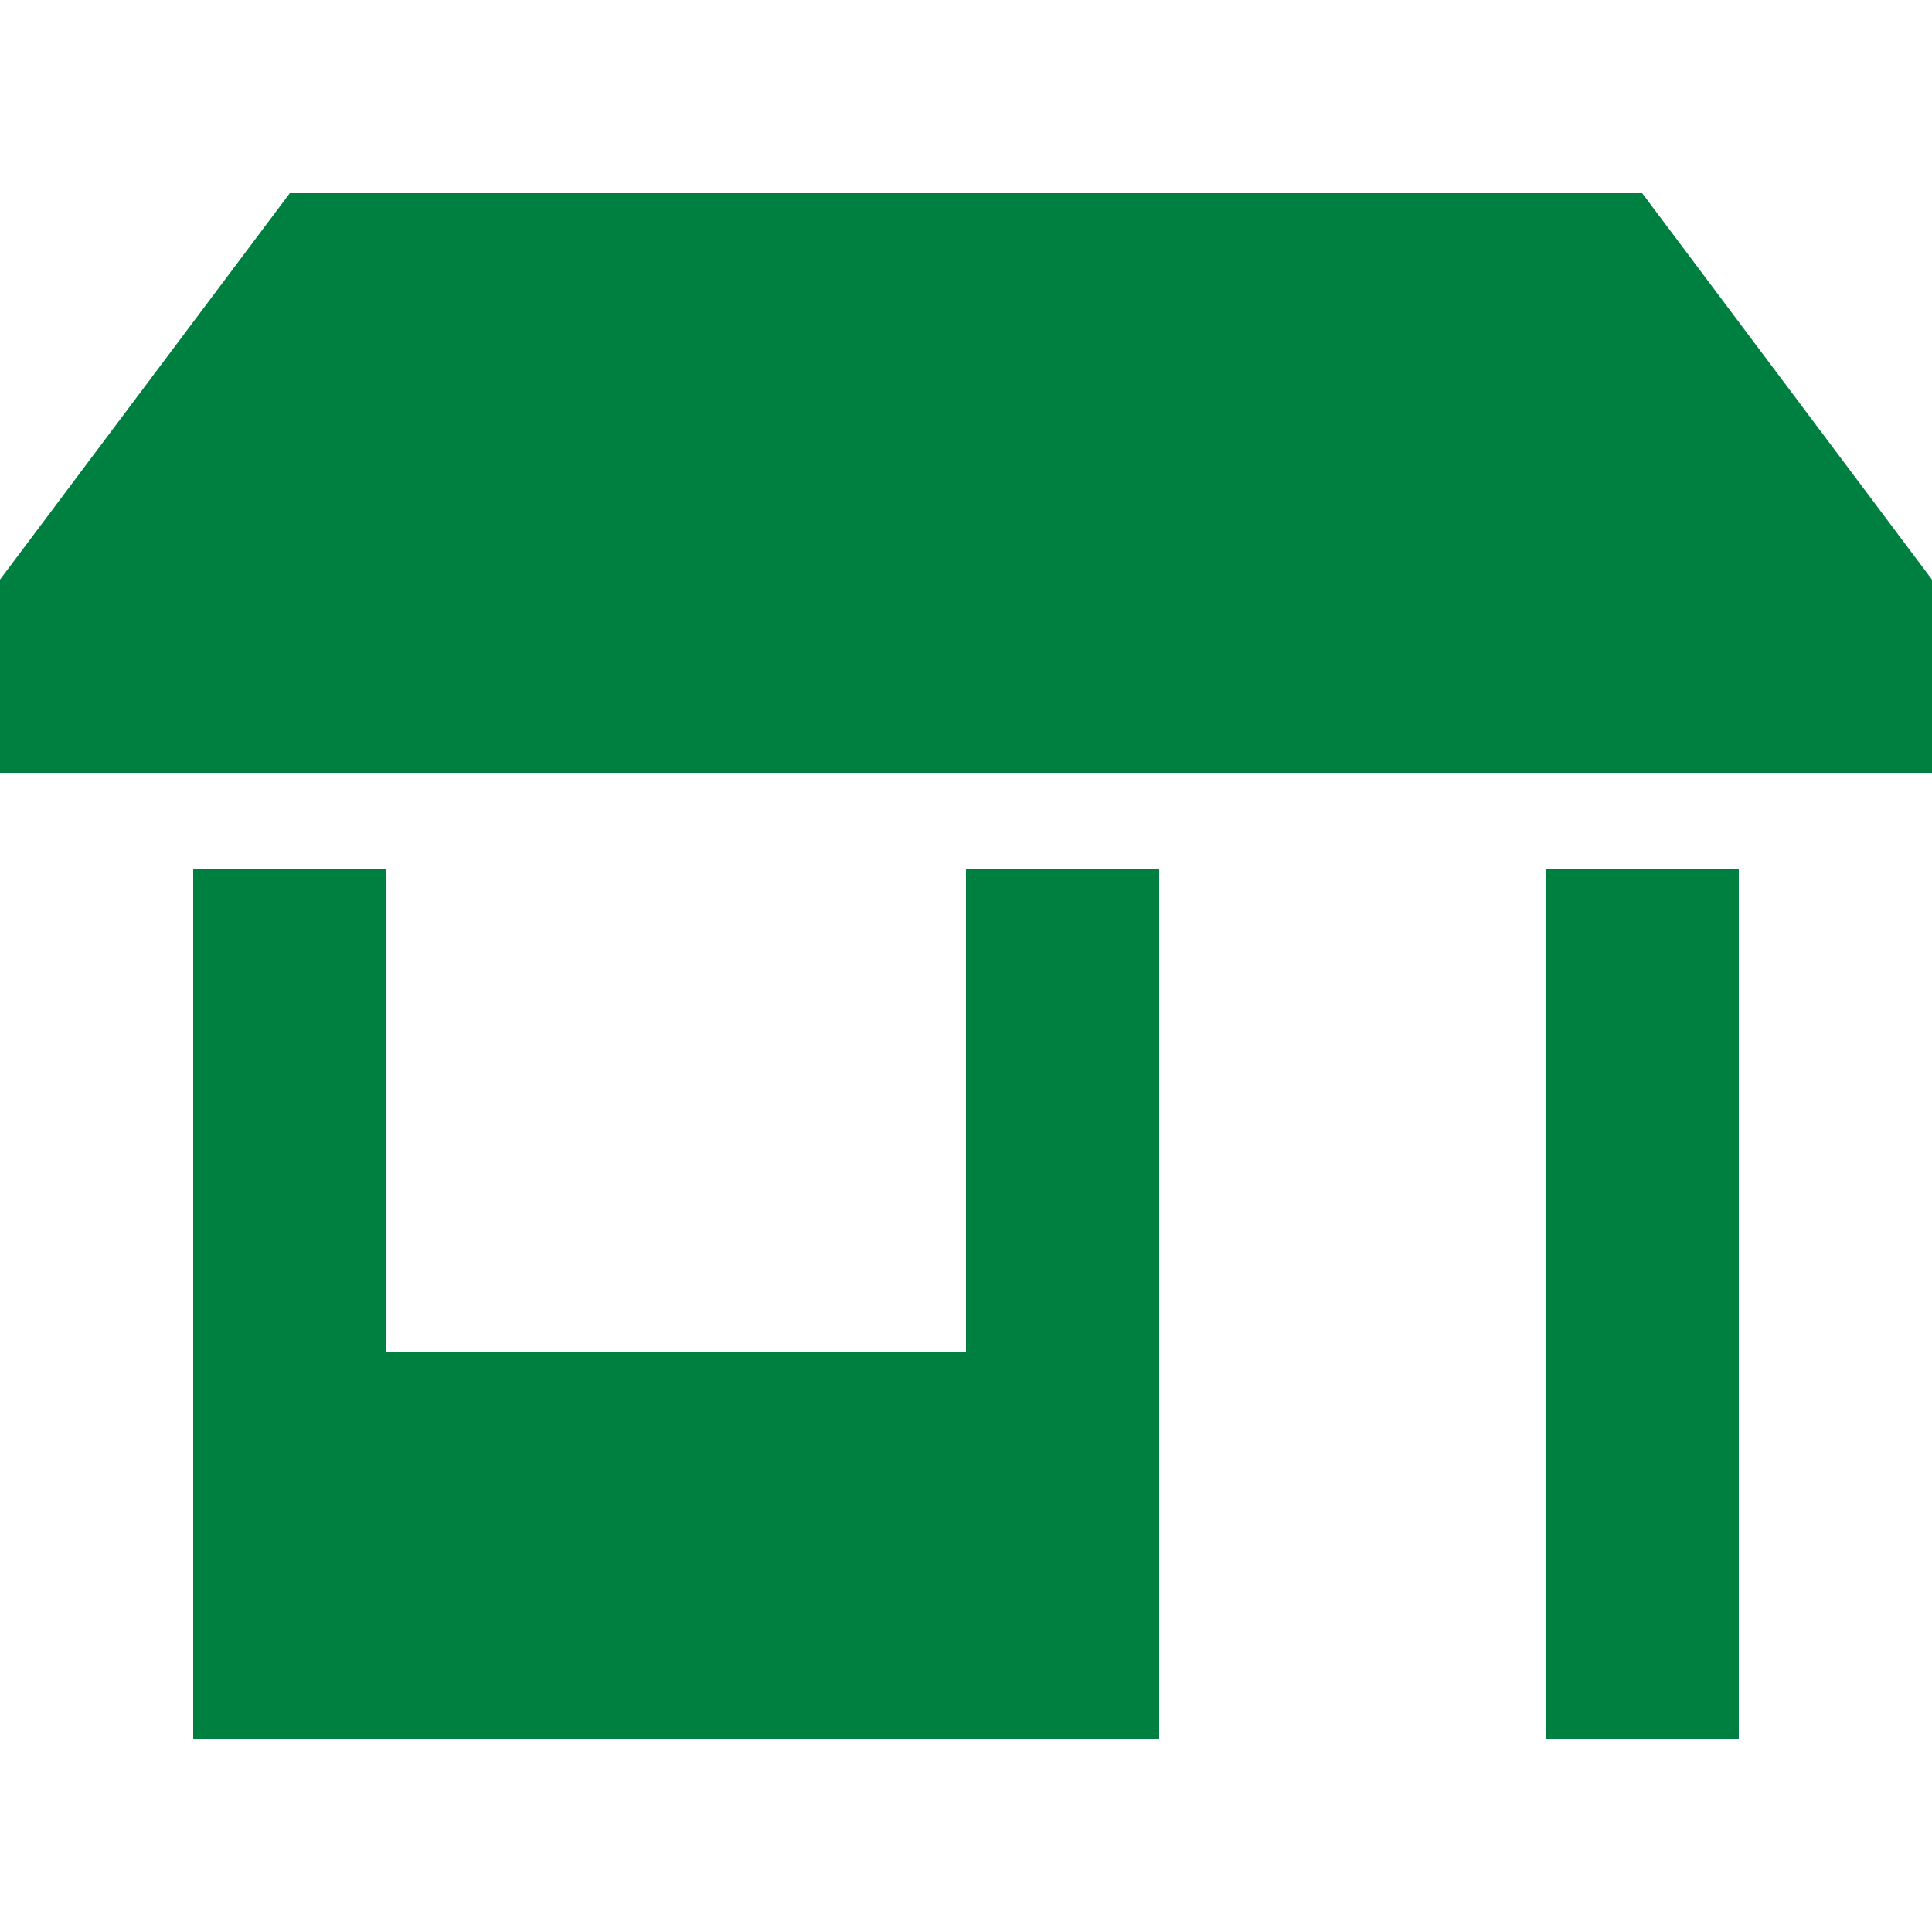
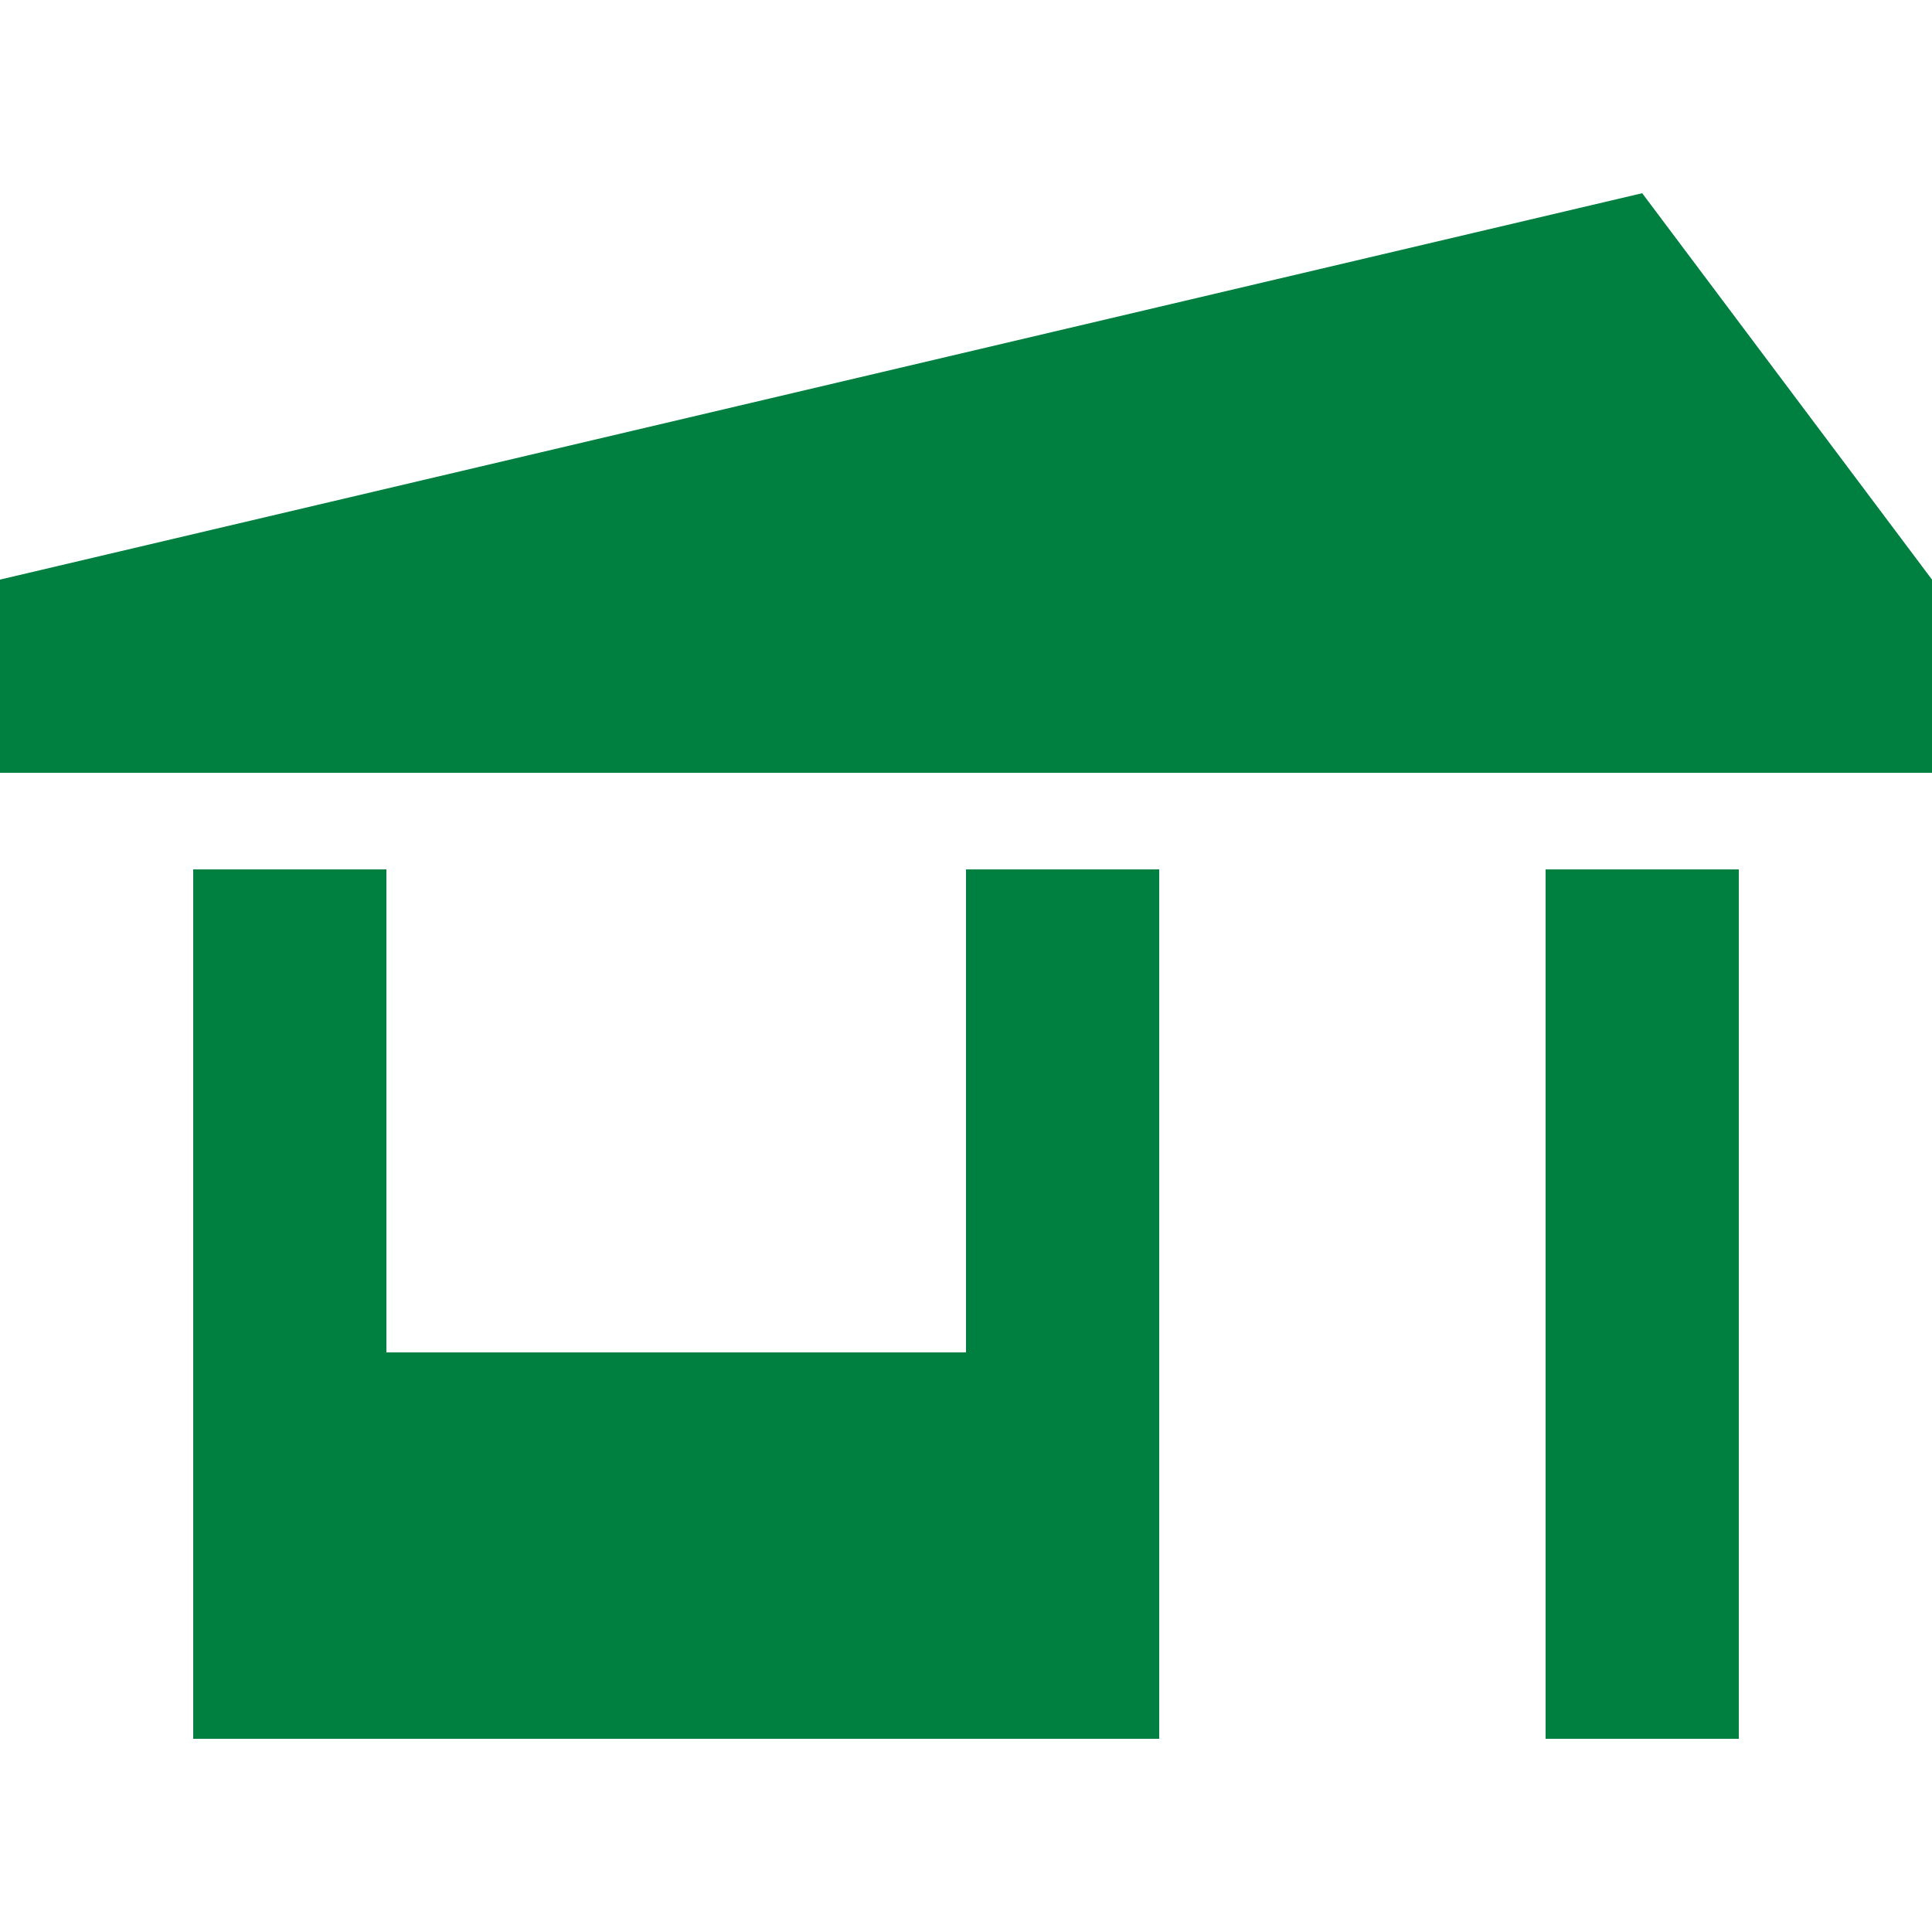
<svg xmlns="http://www.w3.org/2000/svg" width="50" height="50">
-   <path d="M0 20h50v-5L42.5 5h-35L0 15v5zm5 15v10h25V35 22.5h-5V35H10V22.5H5V35zm35 10h5V22.5h-5V45z" fill="#008040" fill-rule="nonzero" />
+   <path d="M0 20h50v-5L42.5 5L0 15v5zm5 15v10h25V35 22.5h-5V35H10V22.5H5V35zm35 10h5V22.5h-5V45z" fill="#008040" fill-rule="nonzero" />
</svg>